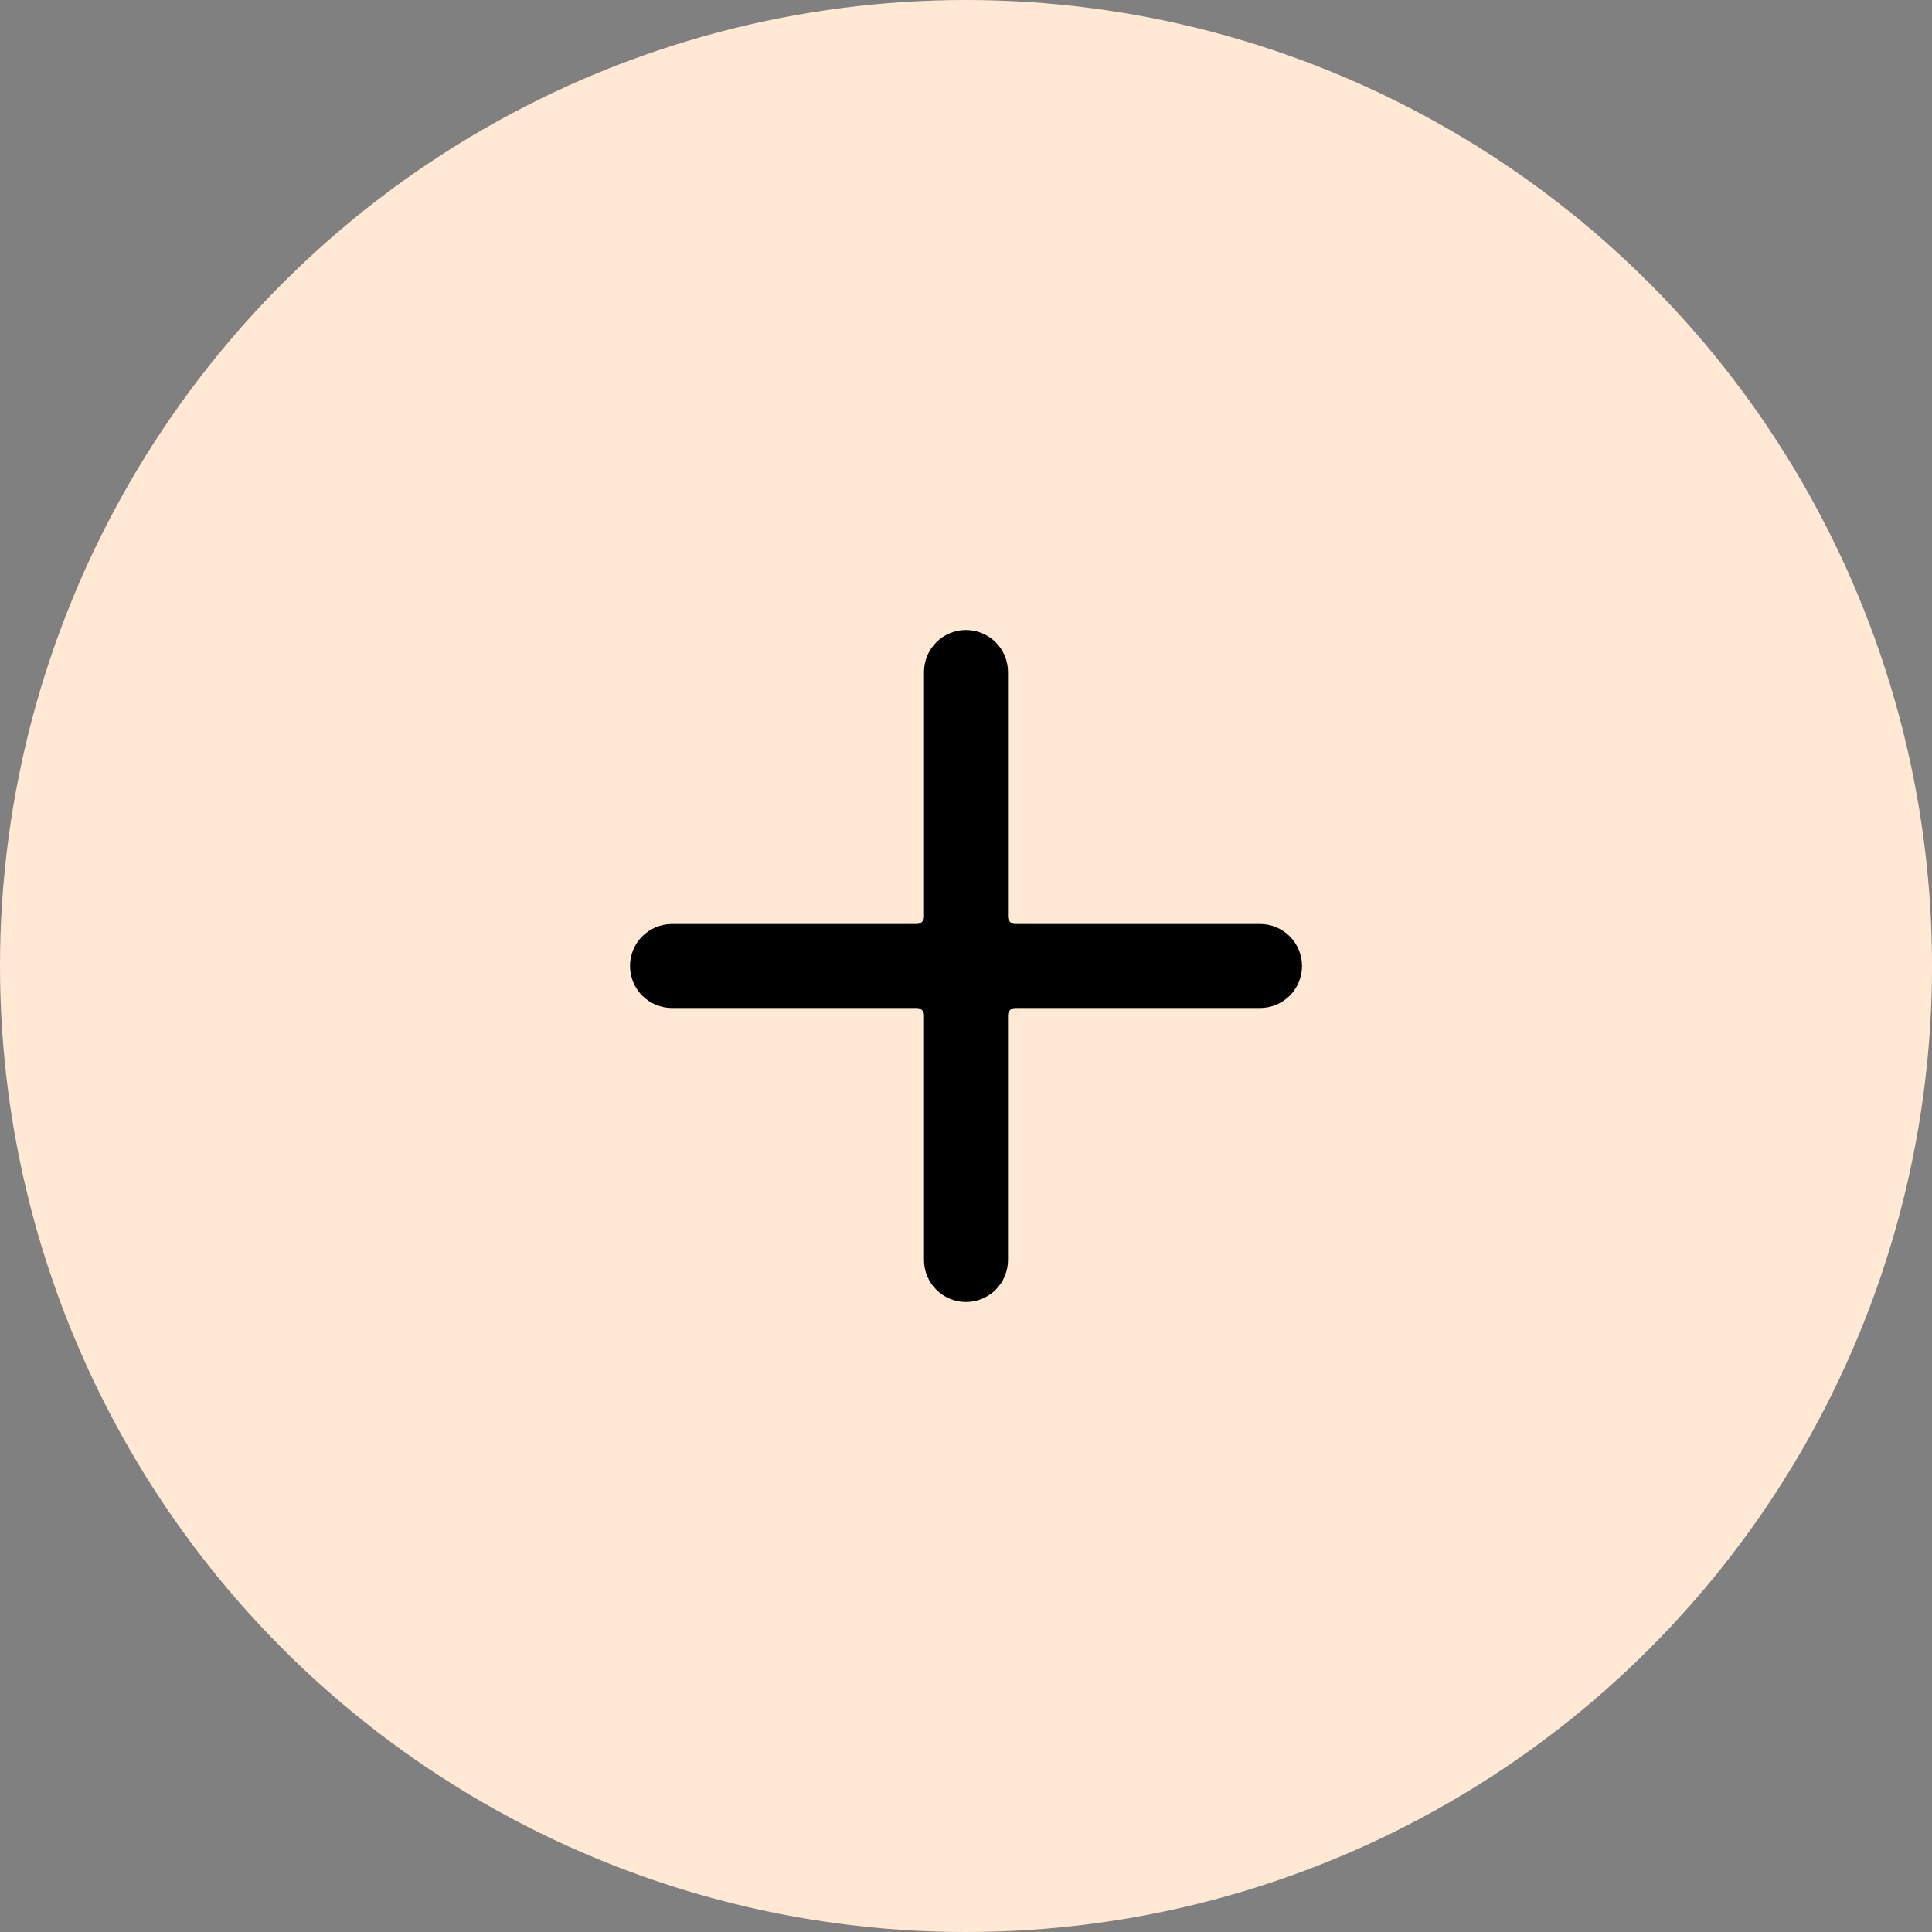
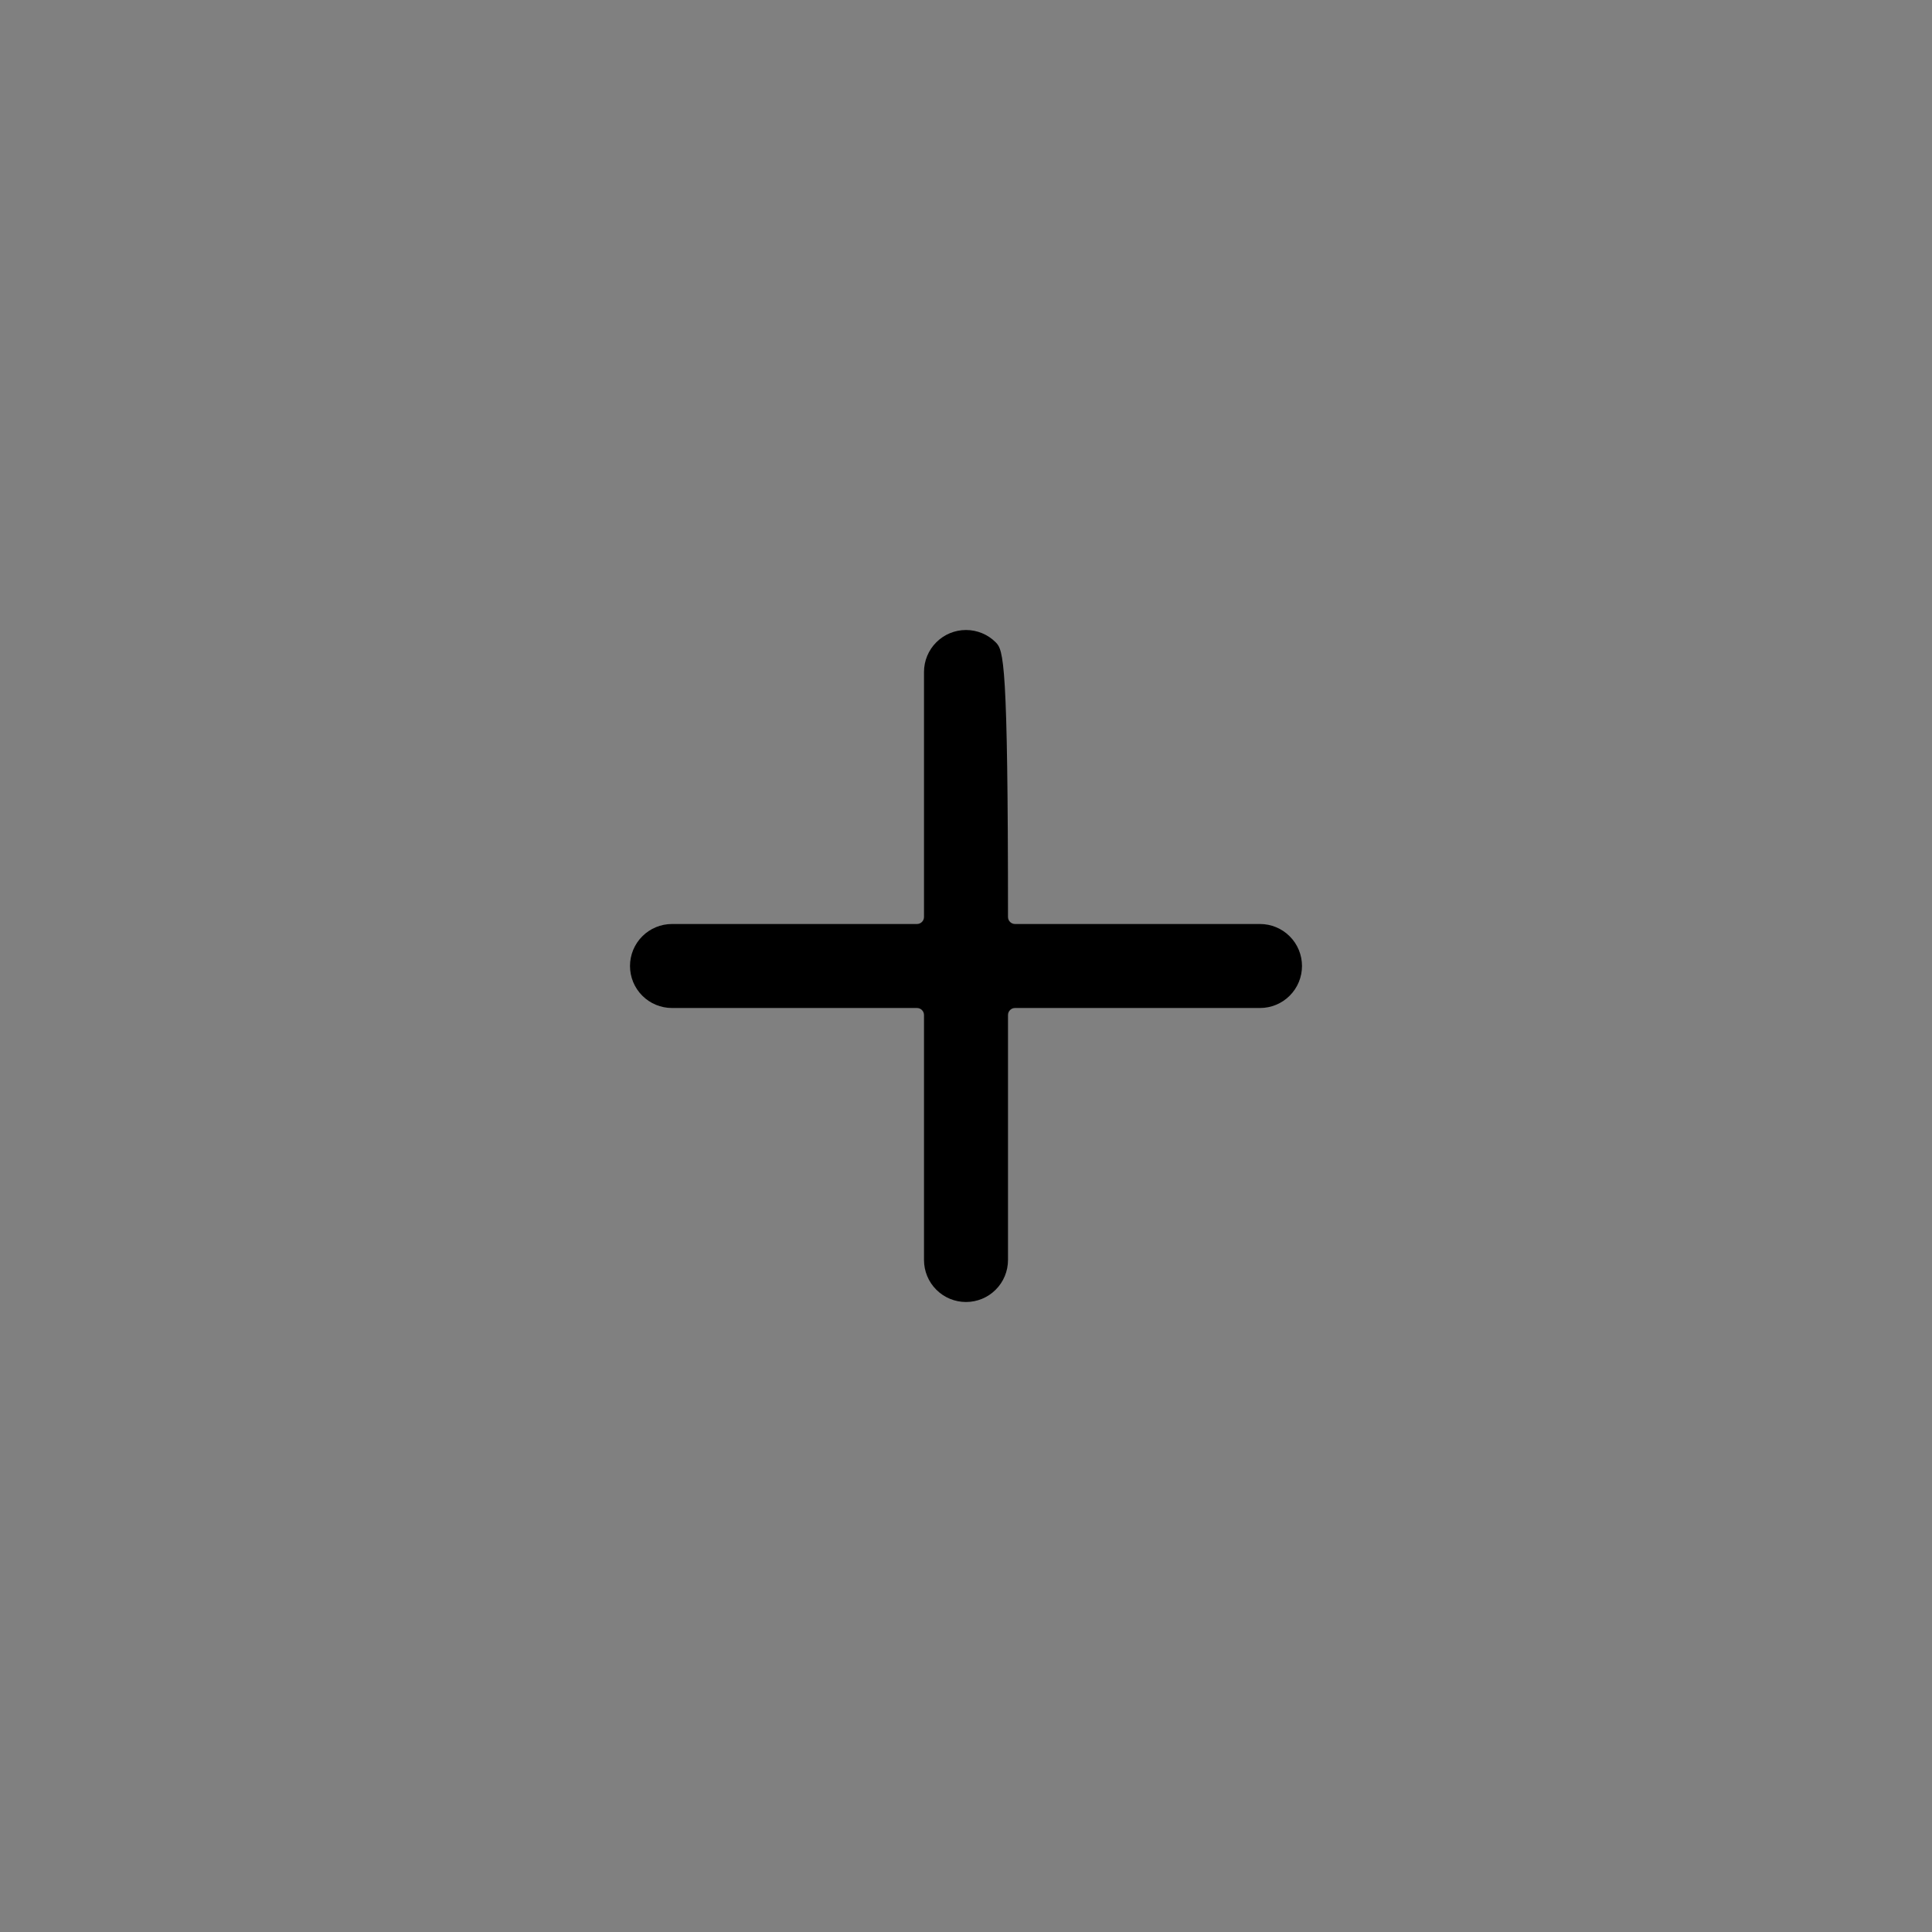
<svg xmlns="http://www.w3.org/2000/svg" width="46" height="46" viewBox="0 0 46 46" fill="none">
  <rect x="0" y="0" width="46" height="46" fill="#808080" stroke="none" />
-   <circle cx="23" cy="23" r="23" fill="#FFE9D4" />
  <g clip-path="url(#clip0_2071_9186)">
-     <path d="M15 23C15 23.265 15.105 23.52 15.293 23.707C15.48 23.895 15.735 24 16 24H21.833C21.878 24 21.92 24.018 21.951 24.049C21.982 24.08 22 24.122 22 24.167V30C22 30.265 22.105 30.52 22.293 30.707C22.48 30.895 22.735 31 23 31C23.265 31 23.52 30.895 23.707 30.707C23.895 30.52 24 30.265 24 30V24.167C24 24.122 24.018 24.08 24.049 24.049C24.08 24.018 24.122 24 24.167 24H30C30.265 24 30.52 23.895 30.707 23.707C30.895 23.52 31 23.265 31 23C31 22.735 30.895 22.48 30.707 22.293C30.52 22.105 30.265 22 30 22H24.167C24.122 22 24.08 21.982 24.049 21.951C24.018 21.92 24 21.878 24 21.833V16C24 15.735 23.895 15.48 23.707 15.293C23.52 15.105 23.265 15 23 15C22.735 15 22.48 15.105 22.293 15.293C22.105 15.48 22 15.735 22 16V21.833C22 21.878 21.982 21.92 21.951 21.951C21.92 21.982 21.878 22 21.833 22H16C15.735 22 15.48 22.105 15.293 22.293C15.105 22.48 15 22.735 15 23Z" fill="black" />
+     <path d="M15 23C15 23.265 15.105 23.52 15.293 23.707C15.48 23.895 15.735 24 16 24H21.833C21.878 24 21.92 24.018 21.951 24.049C21.982 24.08 22 24.122 22 24.167V30C22 30.265 22.105 30.52 22.293 30.707C22.48 30.895 22.735 31 23 31C23.265 31 23.52 30.895 23.707 30.707C23.895 30.52 24 30.265 24 30V24.167C24 24.122 24.018 24.08 24.049 24.049C24.08 24.018 24.122 24 24.167 24H30C30.265 24 30.52 23.895 30.707 23.707C30.895 23.52 31 23.265 31 23C31 22.735 30.895 22.48 30.707 22.293C30.52 22.105 30.265 22 30 22H24.167C24.122 22 24.08 21.982 24.049 21.951C24.018 21.92 24 21.878 24 21.833C24 15.735 23.895 15.48 23.707 15.293C23.52 15.105 23.265 15 23 15C22.735 15 22.48 15.105 22.293 15.293C22.105 15.48 22 15.735 22 16V21.833C22 21.878 21.982 21.92 21.951 21.951C21.92 21.982 21.878 22 21.833 22H16C15.735 22 15.48 22.105 15.293 22.293C15.105 22.48 15 22.735 15 23Z" fill="black" />
  </g>
  <defs>
    <clipPath id="clip0_2071_9186">
      <rect width="16" height="16" fill="white" transform="translate(15 15)" />
    </clipPath>
  </defs>
</svg>